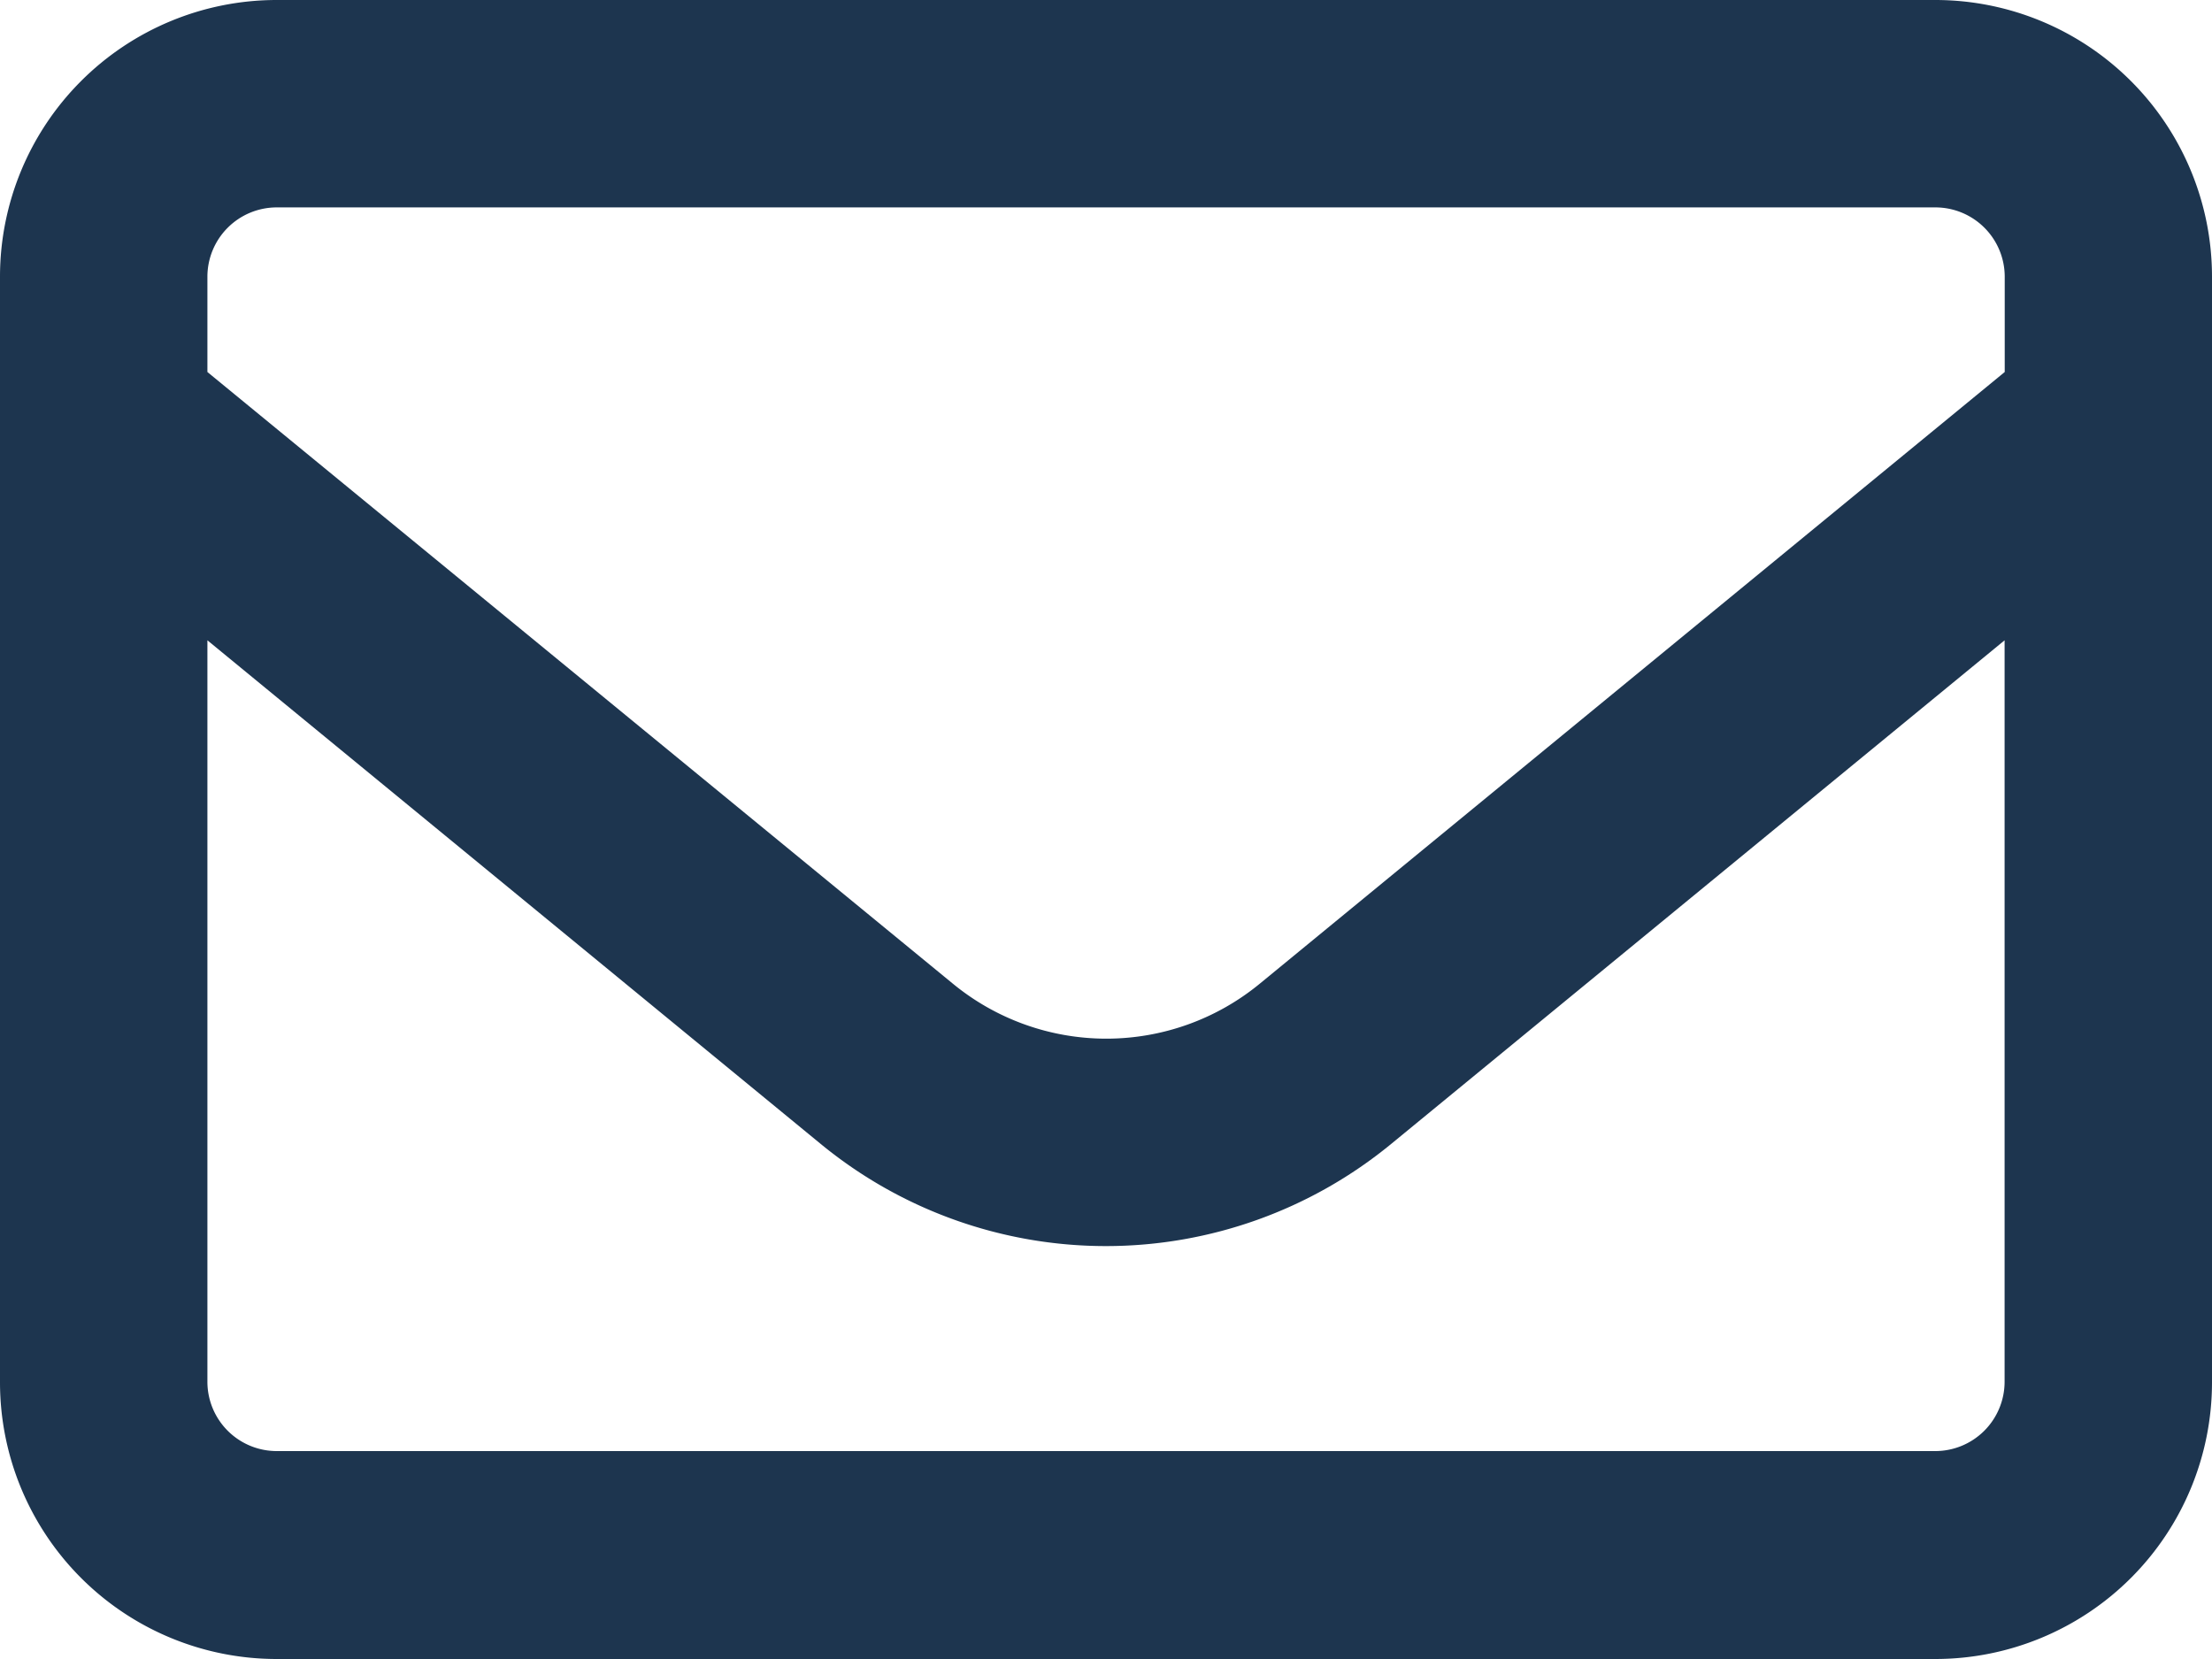
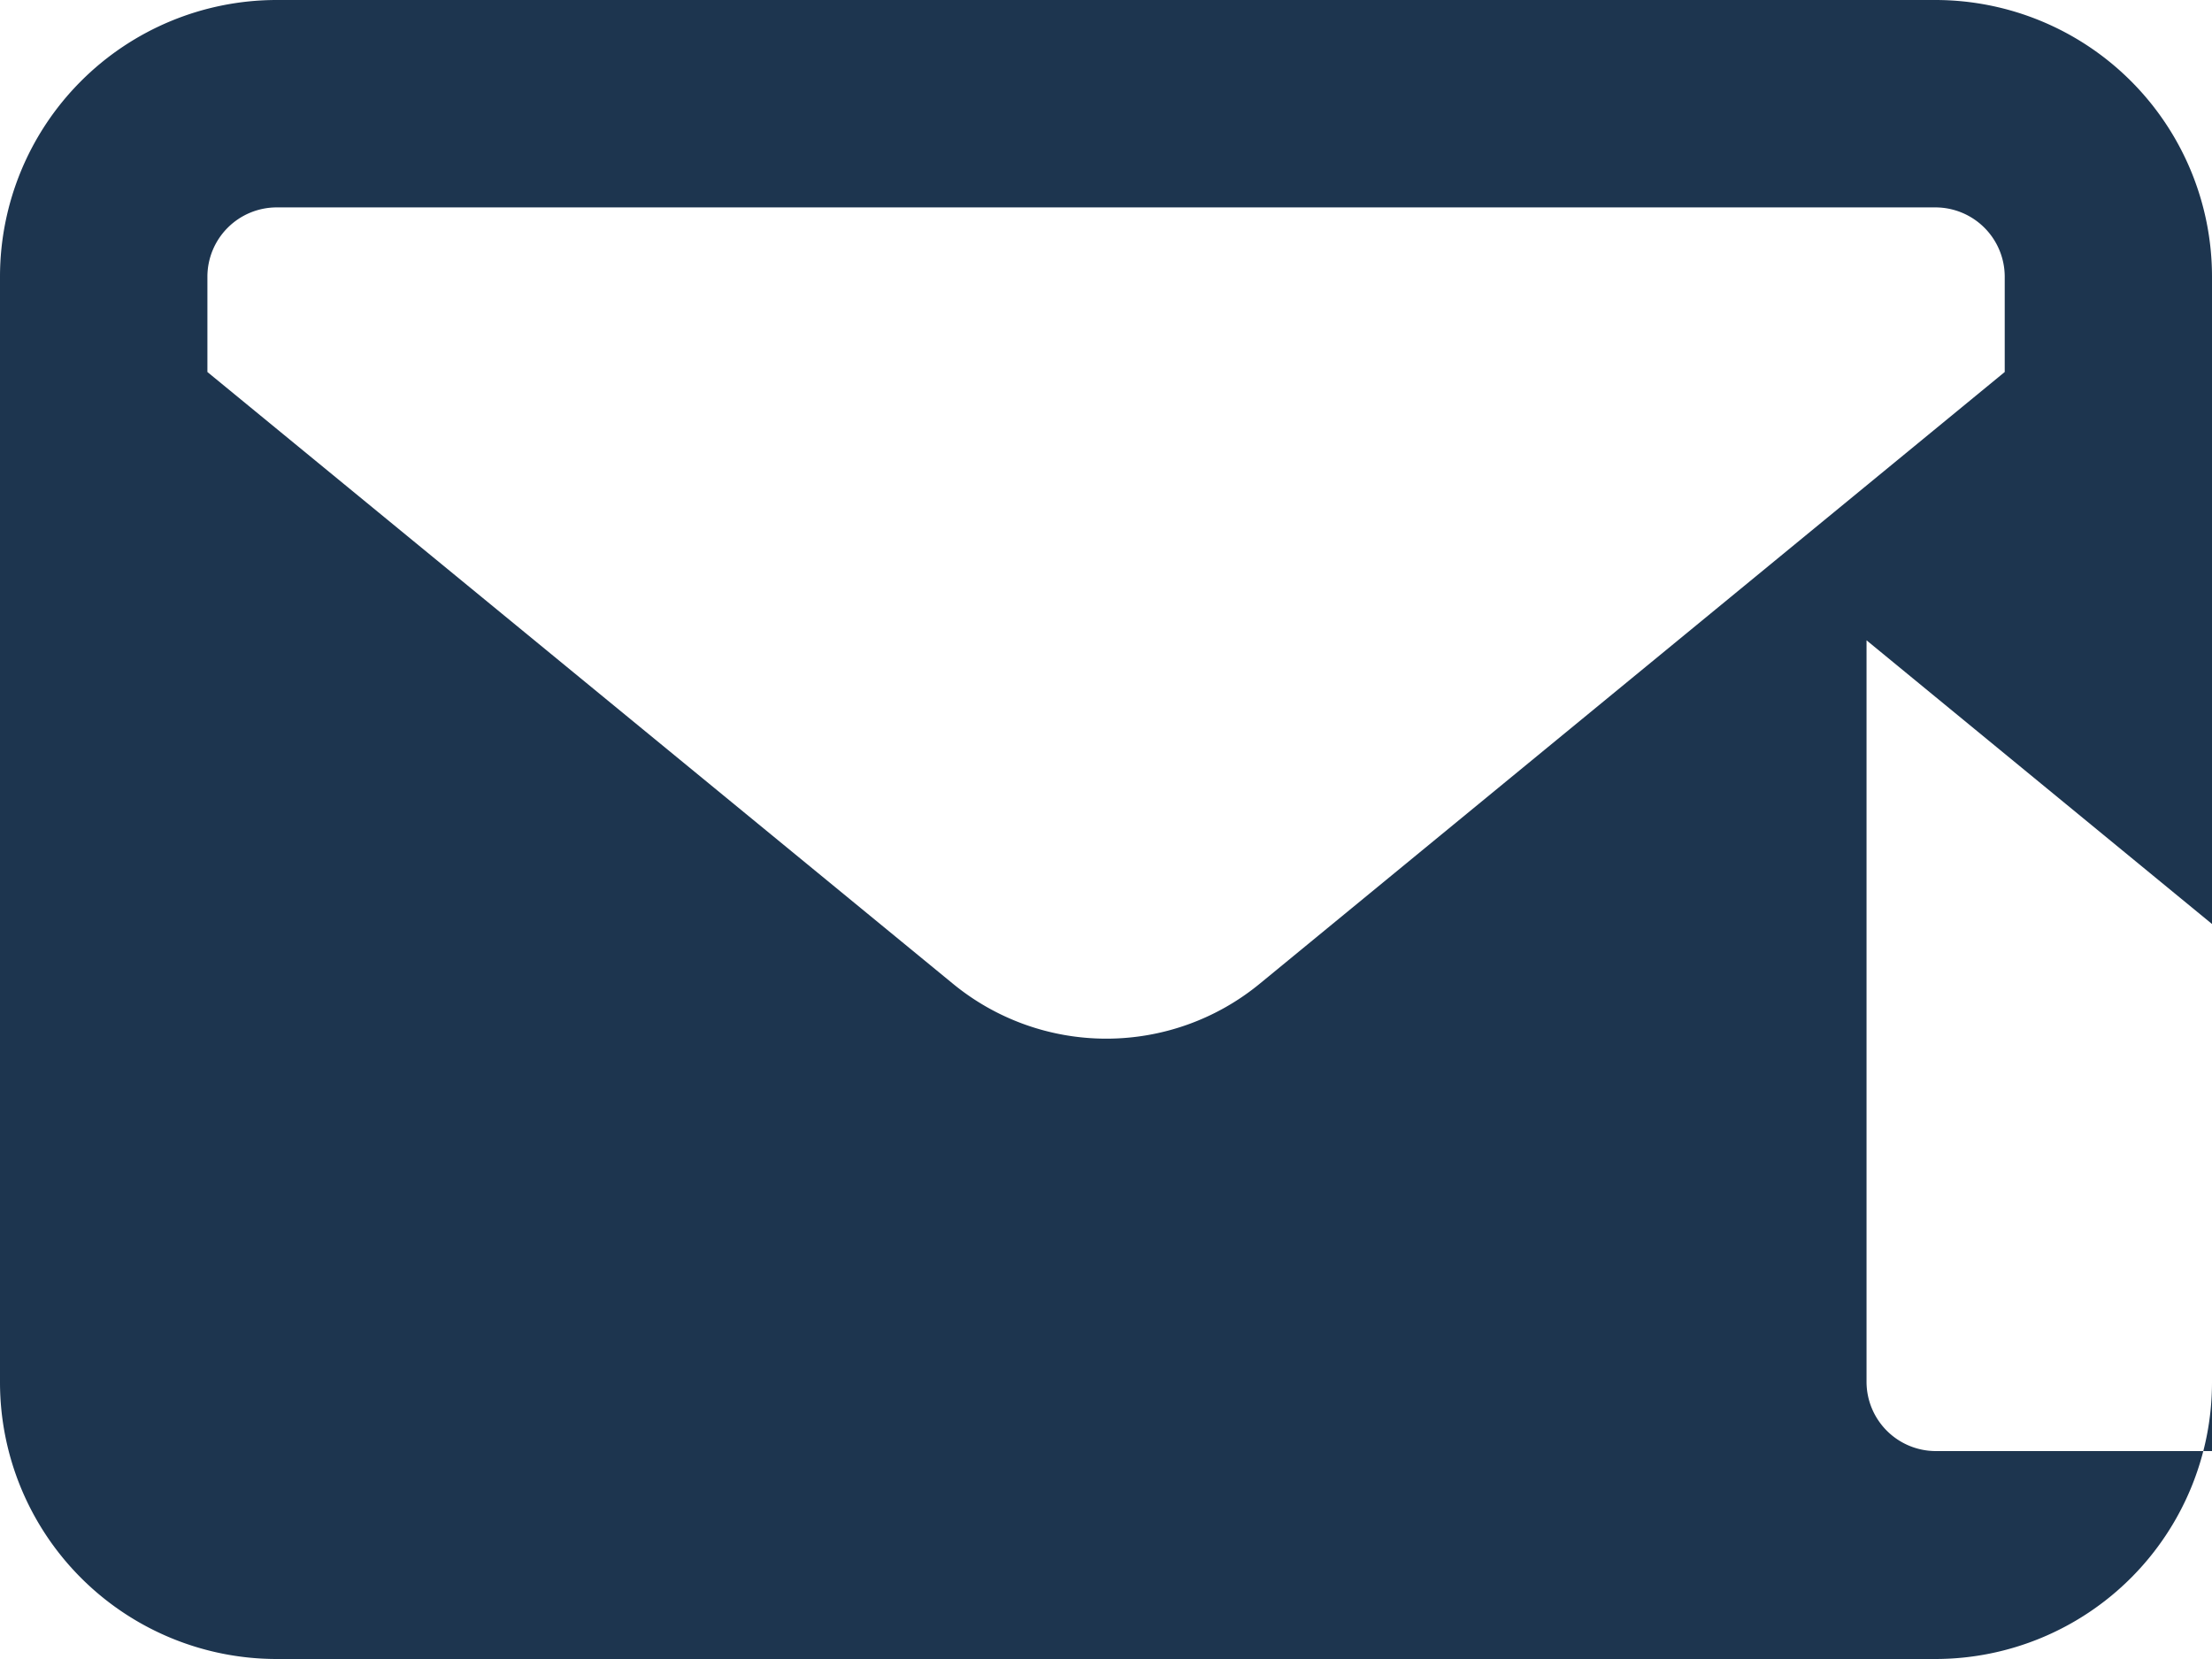
<svg xmlns="http://www.w3.org/2000/svg" width="17" height="12.75" viewBox="0 0 17 12.75">
-   <path id="Path_801" data-name="Path 801" d="M2.125,65.594a.533.533,0,0,0-.531.531v.734l5.728,4.7a1.857,1.857,0,0,0,2.361,0l5.724-4.7v-.734a.533.533,0,0,0-.531-.531Zm-.531,3.327v5.7a.533.533,0,0,0,.531.531h12.75a.533.533,0,0,0,.531-.531v-5.7l-4.715,3.871a3.453,3.453,0,0,1-4.383,0ZM0,66.125A2.127,2.127,0,0,1,2.125,64h12.75A2.127,2.127,0,0,1,17,66.125v8.5a2.127,2.127,0,0,1-2.125,2.125H2.125A2.127,2.127,0,0,1,0,74.625Z" transform="translate(0 -64)" fill="#1d354f" />
+   <path id="Path_801" data-name="Path 801" d="M2.125,65.594a.533.533,0,0,0-.531.531v.734l5.728,4.7a1.857,1.857,0,0,0,2.361,0l5.724-4.7v-.734a.533.533,0,0,0-.531-.531m-.531,3.327v5.7a.533.533,0,0,0,.531.531h12.75a.533.533,0,0,0,.531-.531v-5.7l-4.715,3.871a3.453,3.453,0,0,1-4.383,0ZM0,66.125A2.127,2.127,0,0,1,2.125,64h12.75A2.127,2.127,0,0,1,17,66.125v8.5a2.127,2.127,0,0,1-2.125,2.125H2.125A2.127,2.127,0,0,1,0,74.625Z" transform="translate(0 -64)" fill="#1d354f" />
</svg>